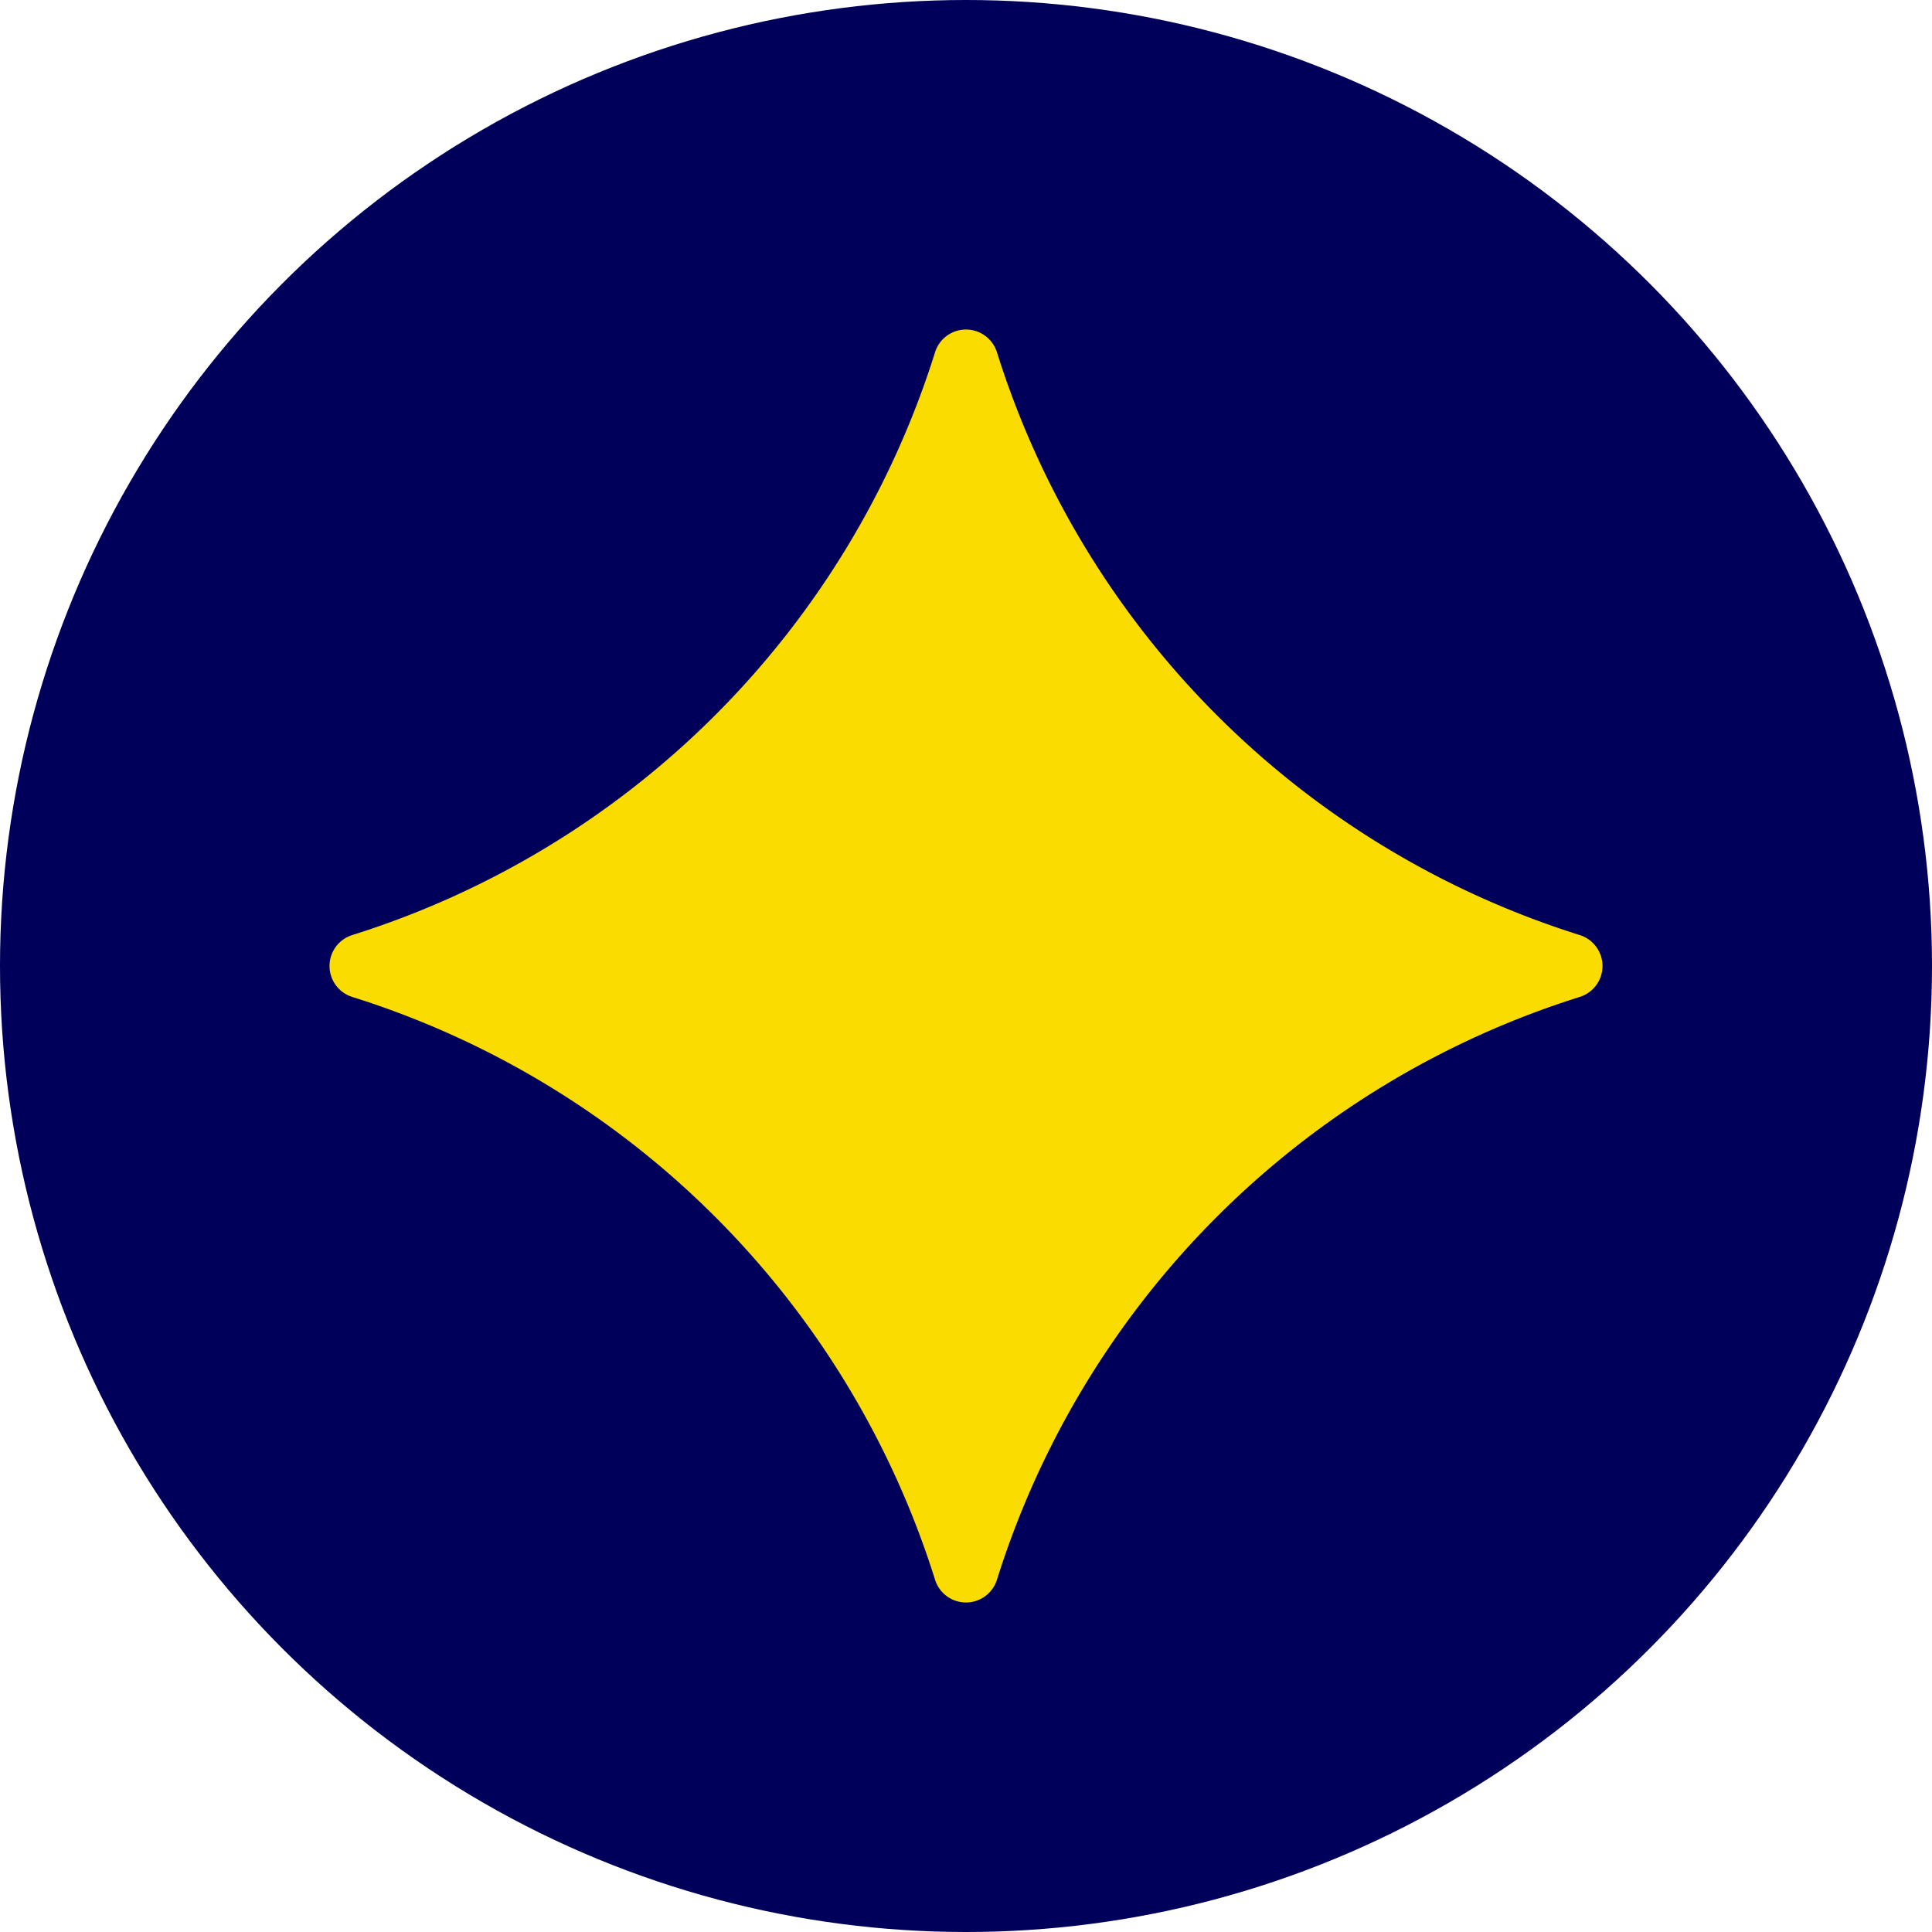
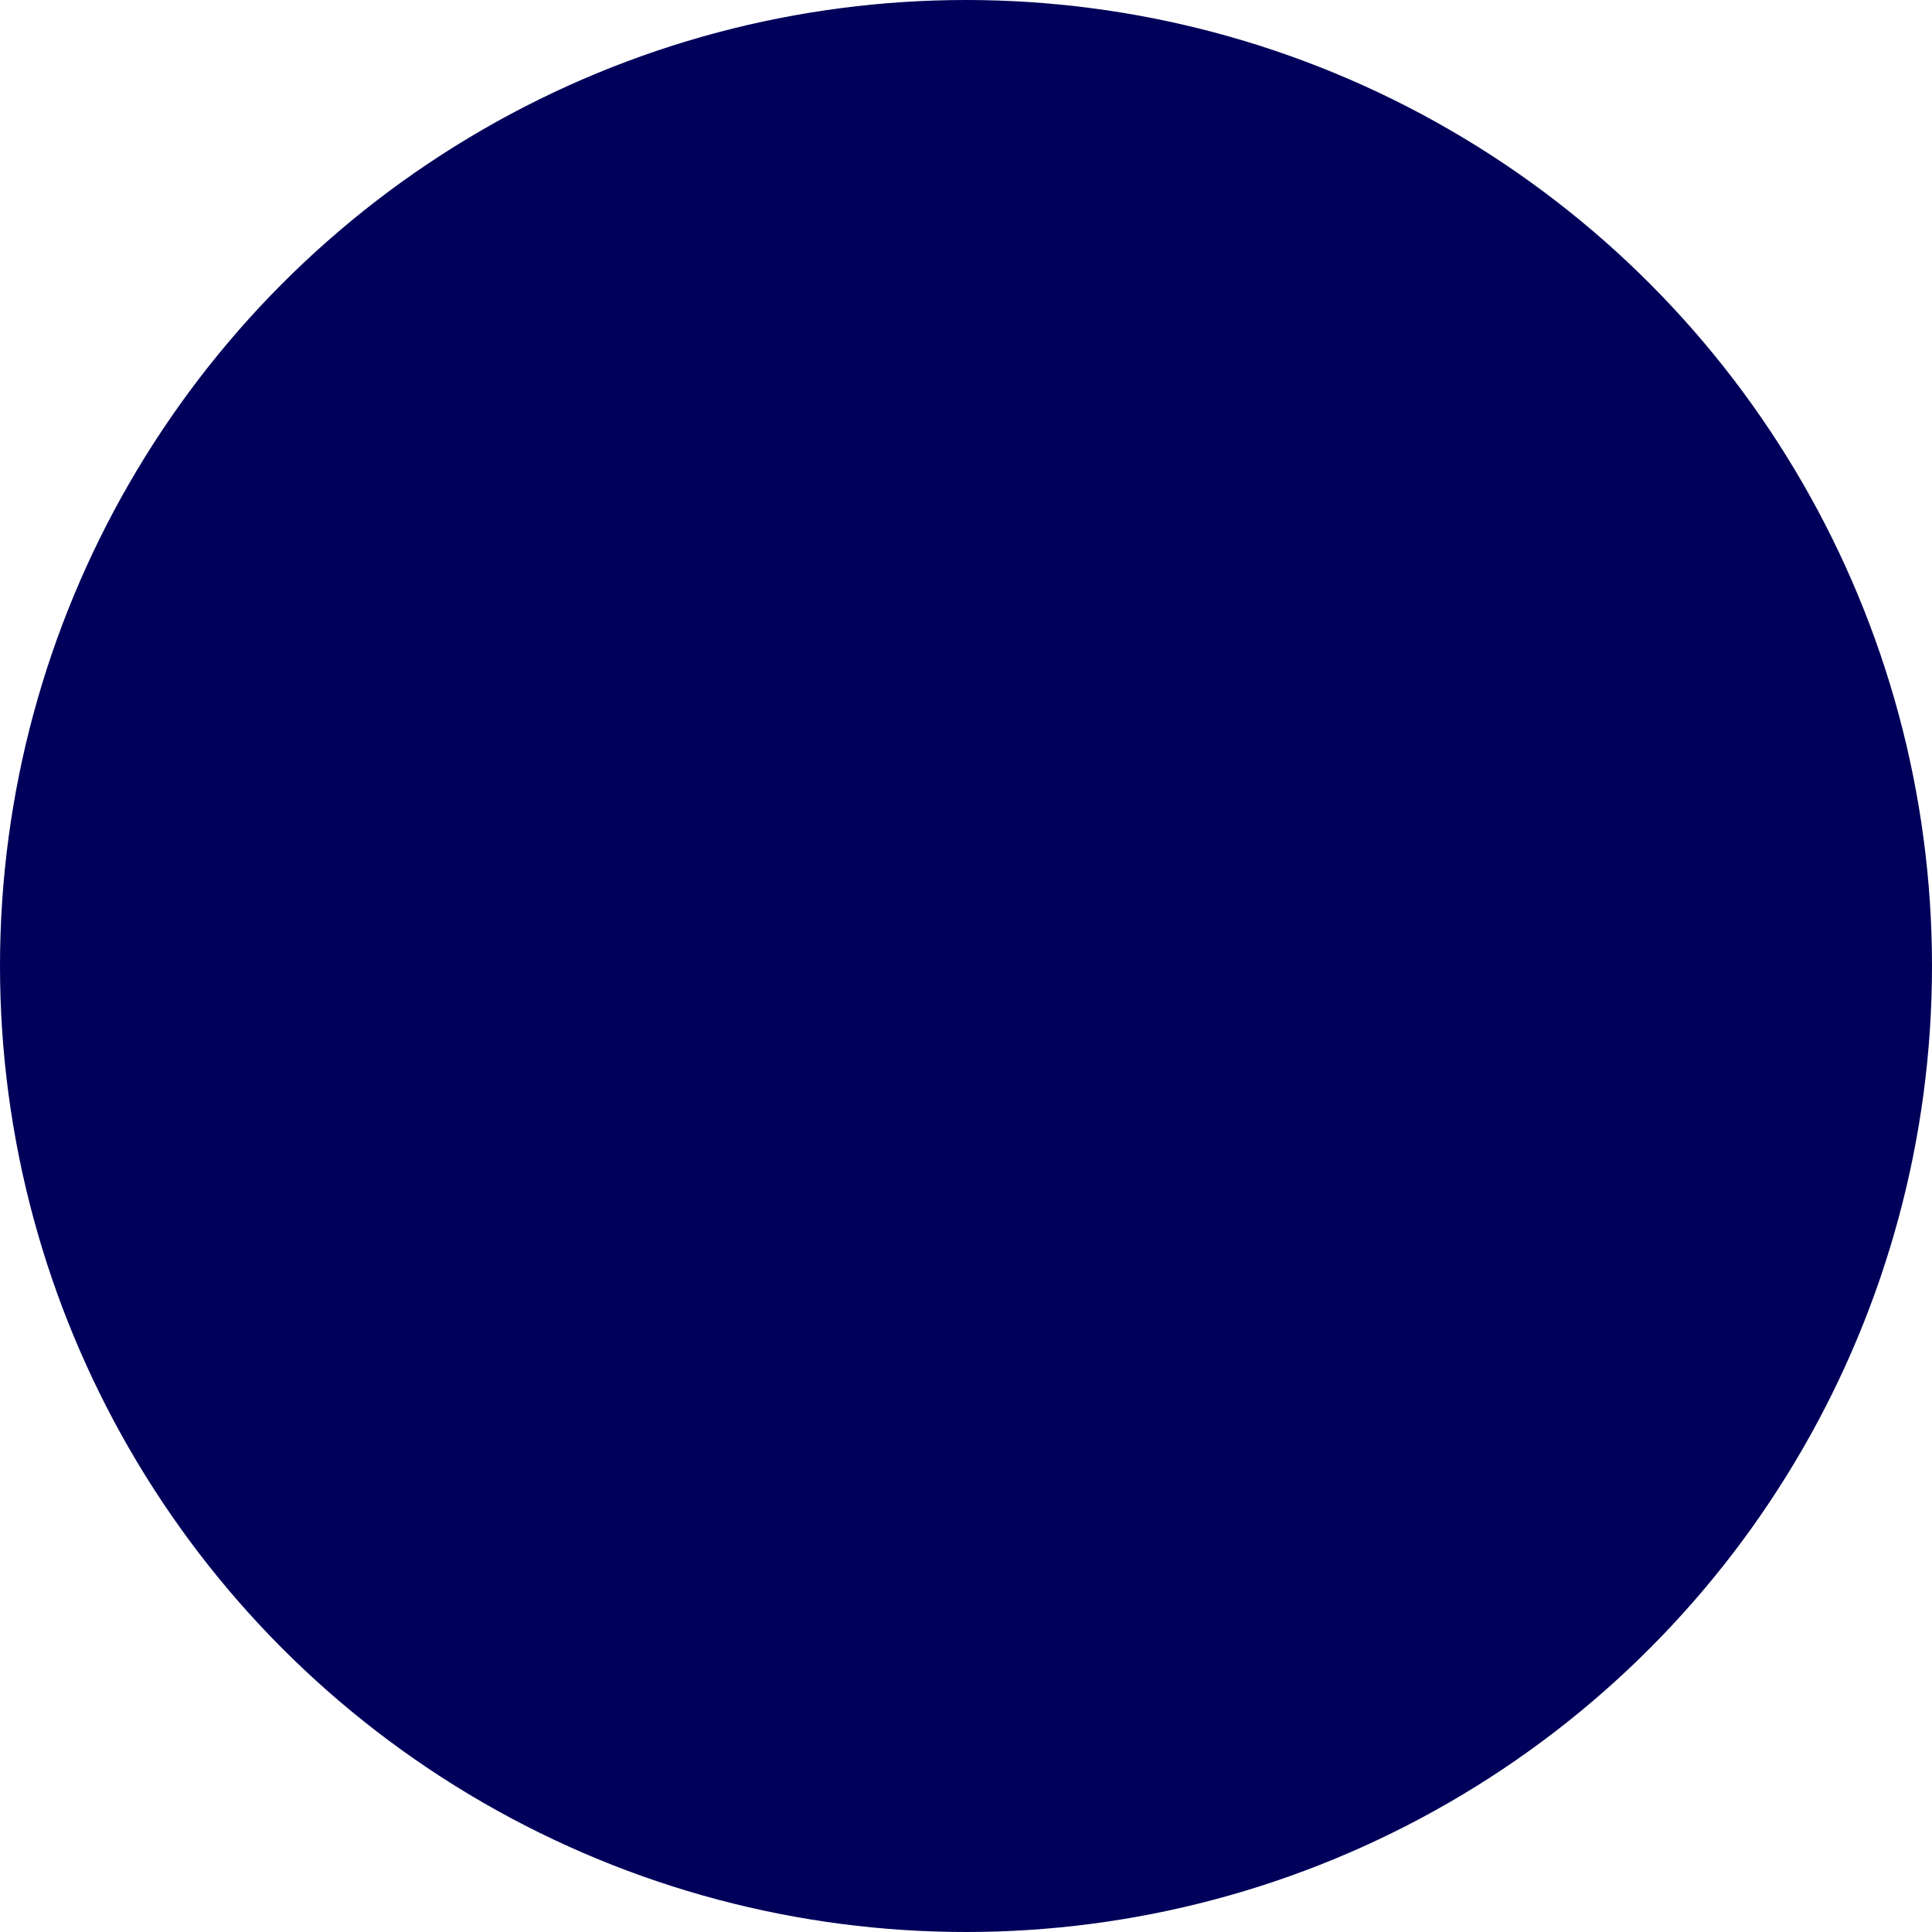
<svg xmlns="http://www.w3.org/2000/svg" viewBox="0 0 28 28">
  <g id="レイヤー_2" data-name="レイヤー 2">
    <g id="レイヤー_1-2" data-name="レイヤー 1">
      <circle cx="14" cy="14" r="14" style="fill:#00005a" />
-       <path d="M22.89,14.45a12.9,12.9,0,0,0-8.44,8.44.47.47,0,0,1-.9,0,12.9,12.9,0,0,0-8.44-8.44.47.47,0,0,1,0-.9,12.9,12.9,0,0,0,8.44-8.44.47.47,0,0,1,.9,0,12.9,12.9,0,0,0,8.44,8.44A.47.47,0,0,1,22.89,14.45Z" style="fill:#fadc00" />
    </g>
  </g>
</svg>